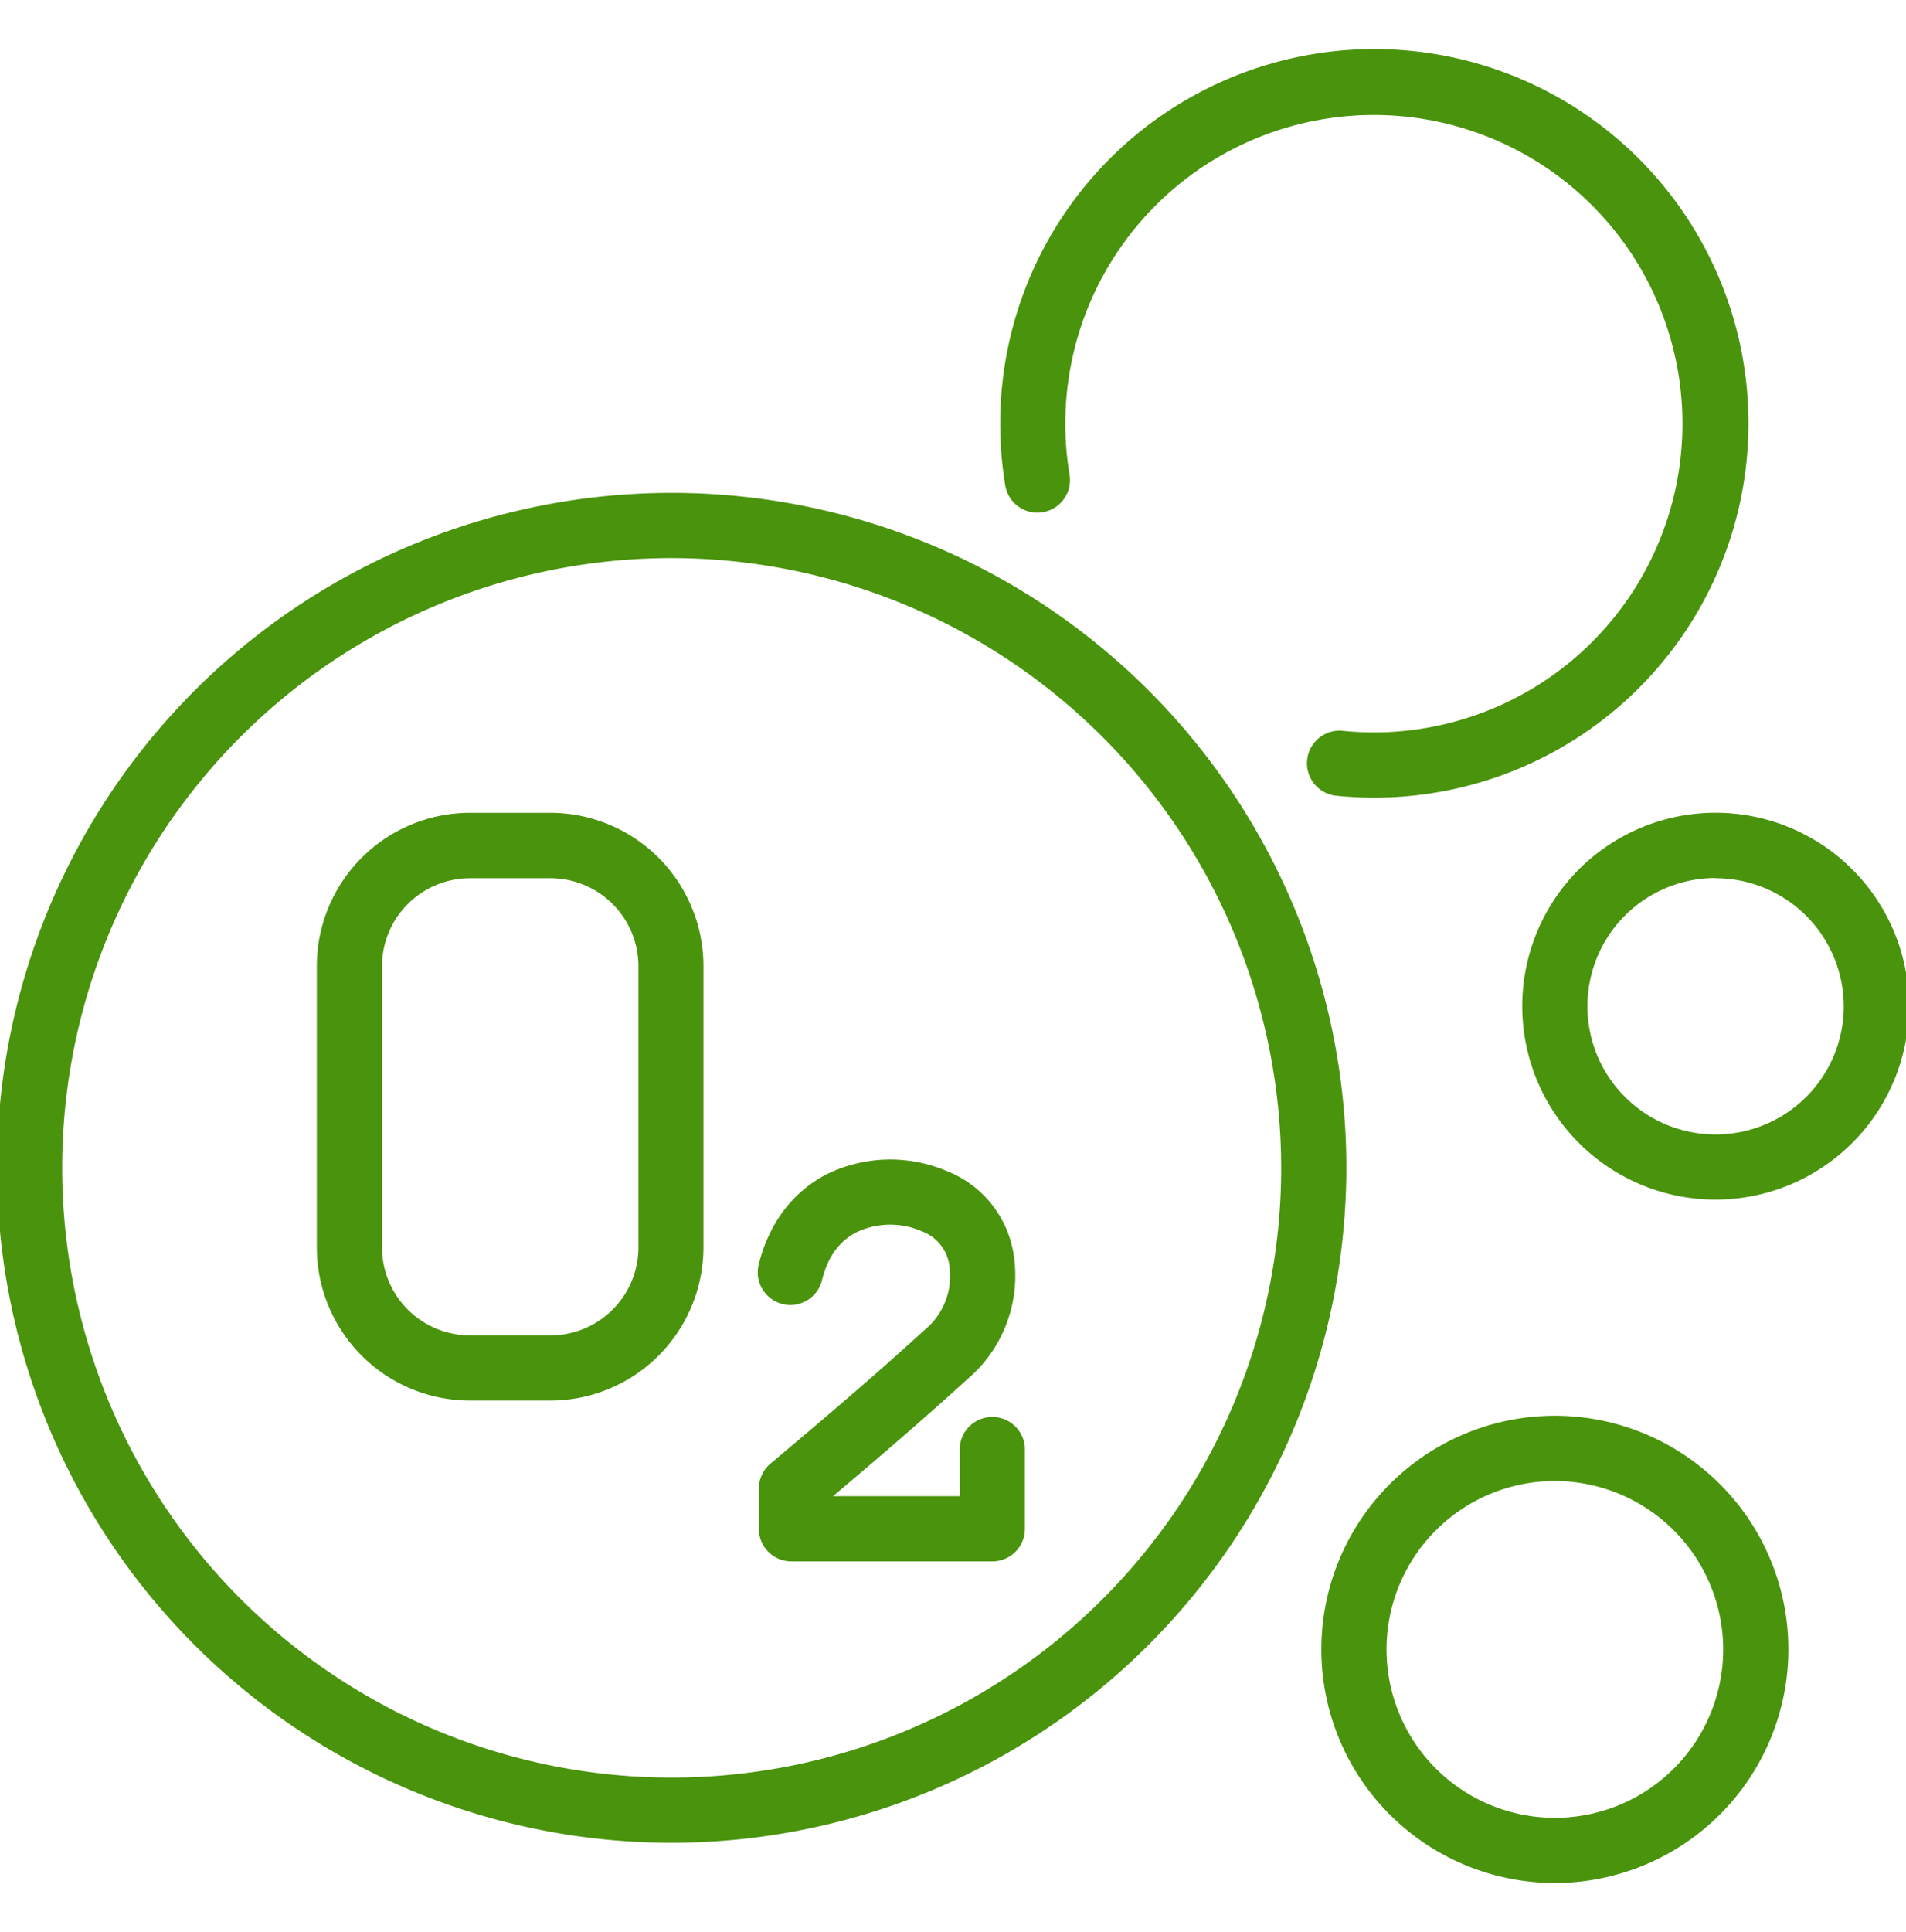
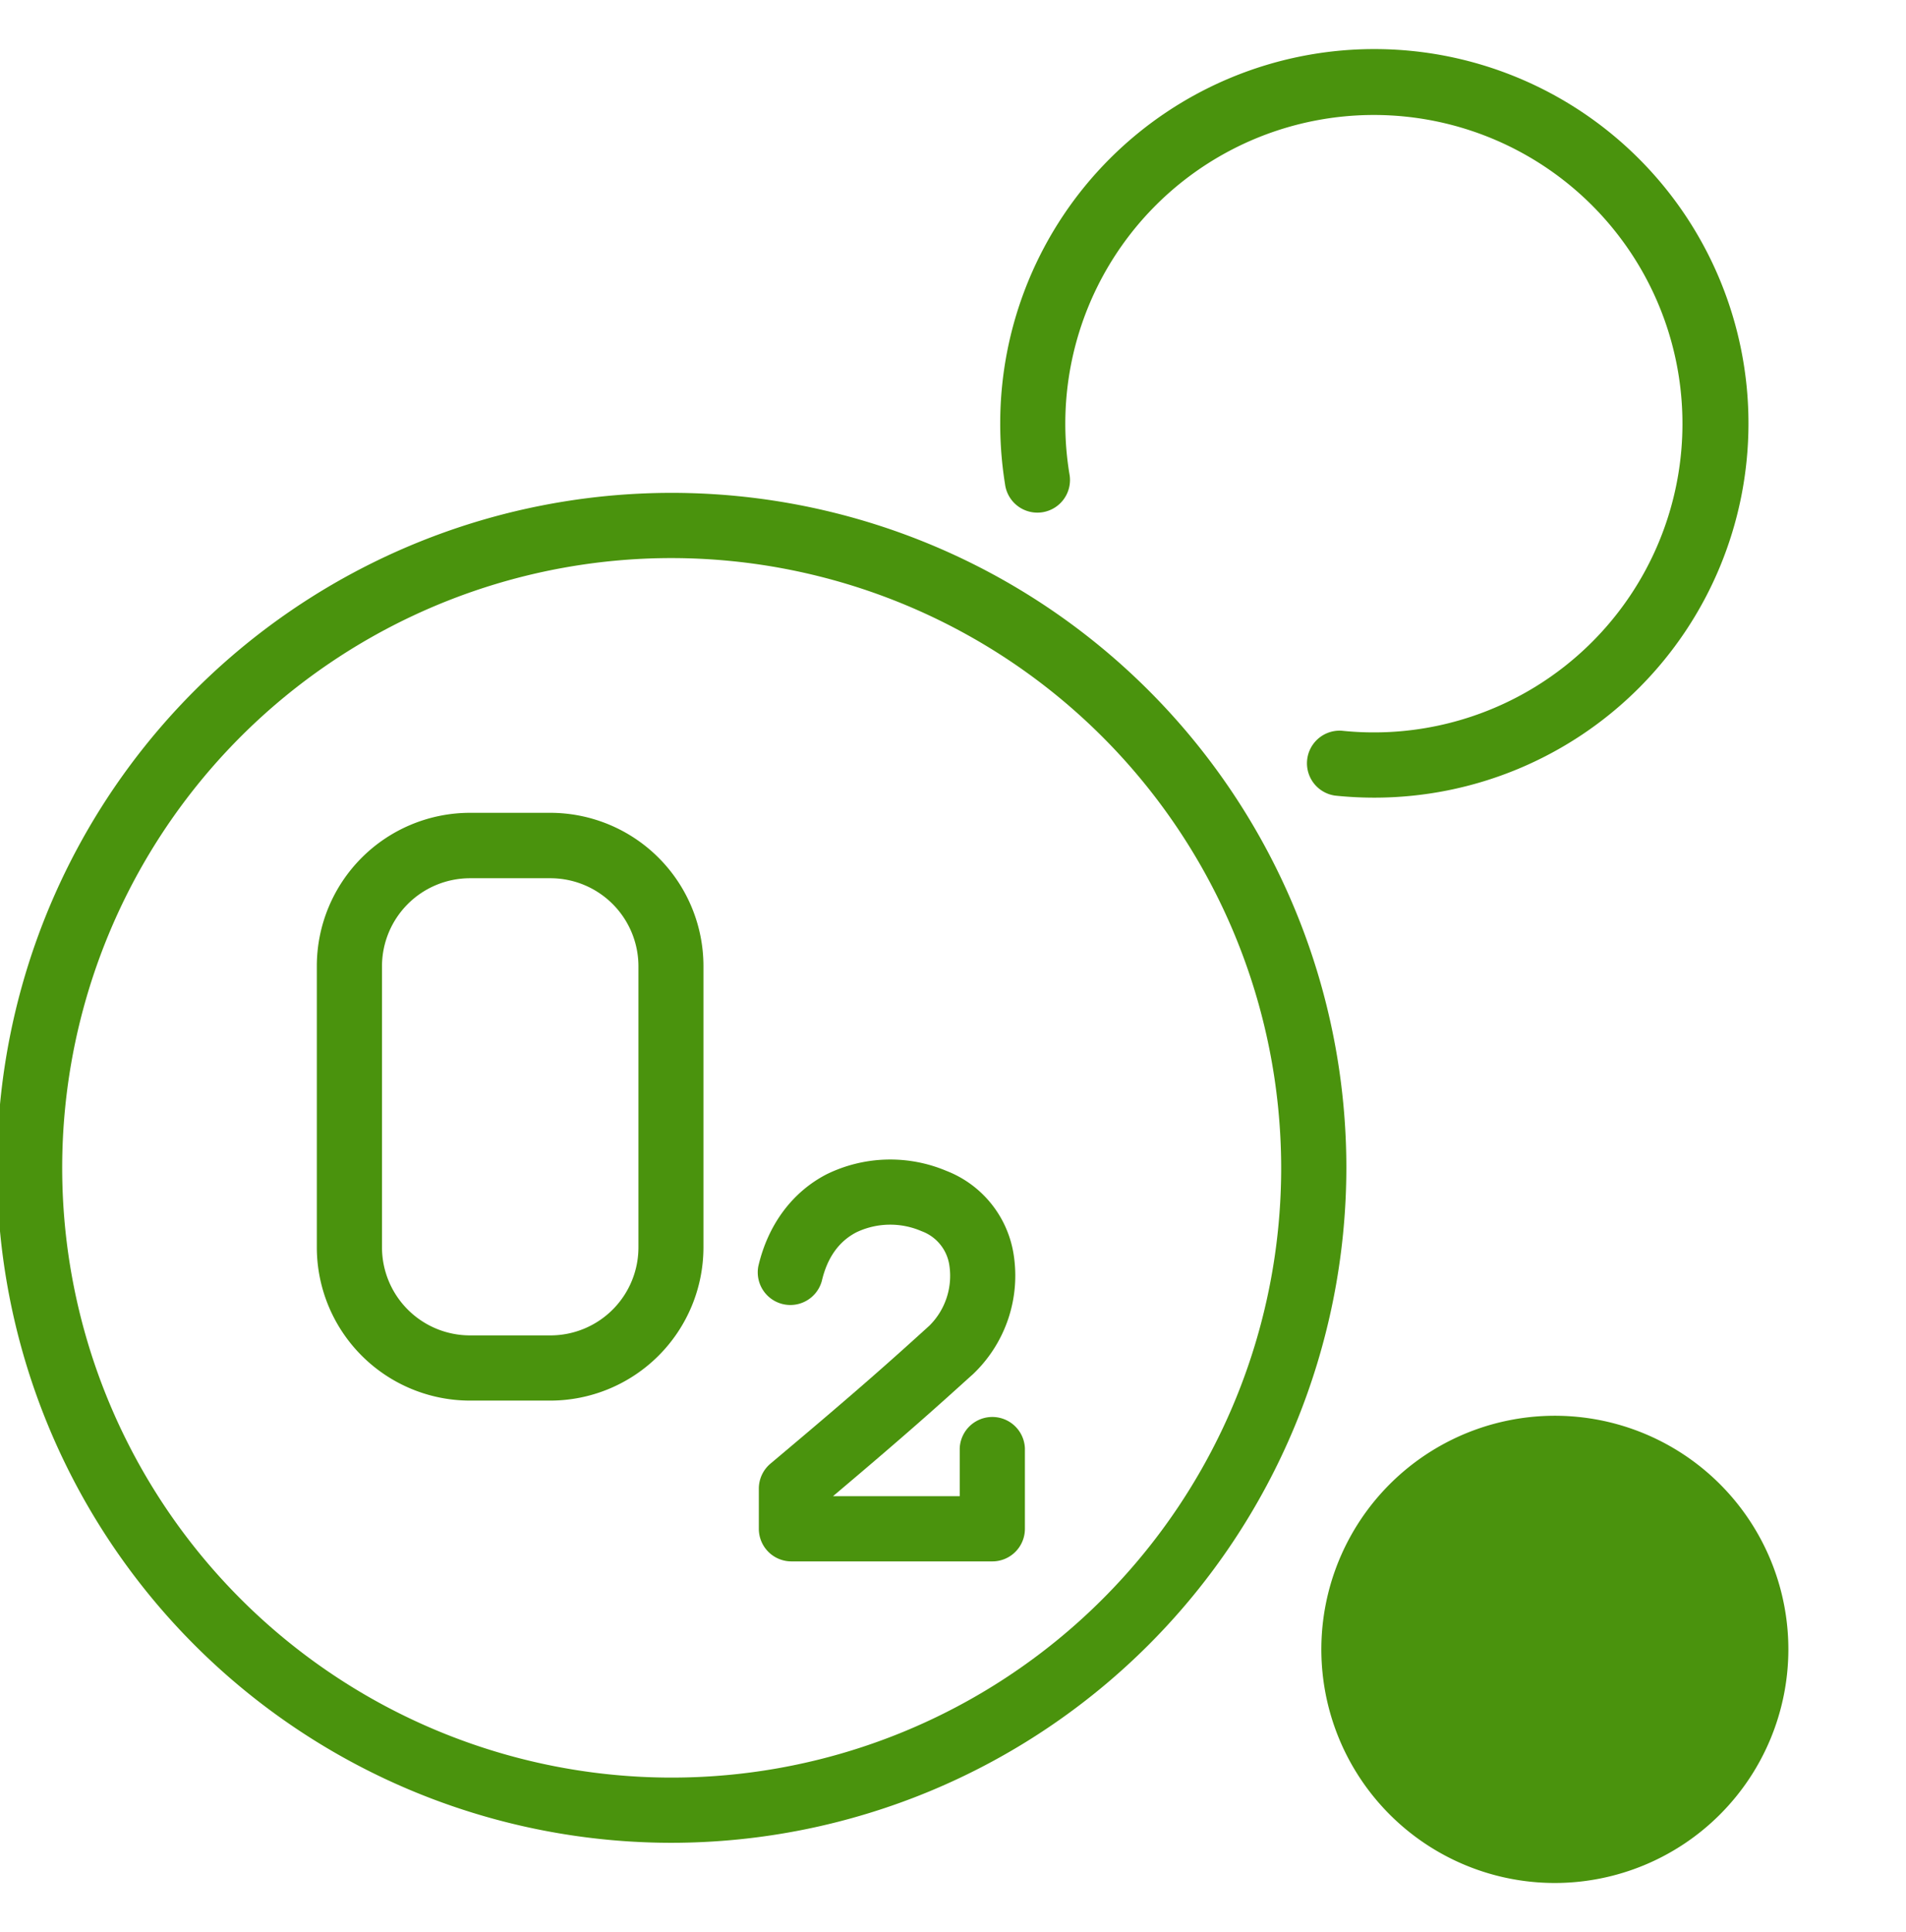
<svg xmlns="http://www.w3.org/2000/svg" id="_Layer_" data-name="&lt;Layer&gt;" viewBox="0 0 358.25 362.99">
  <defs>
    <style>.cls-1{fill:#4a930d;}</style>
  </defs>
  <path class="cls-1" d="M103.44,263.14H88.33a28.81,28.81,0,0,1-28.78-28.78V181.49a28.81,28.81,0,0,1,28.78-28.78h15.11a28.81,28.81,0,0,1,28.78,28.78v52.87A28.81,28.81,0,0,1,103.44,263.14ZM88.33,165A16.55,16.55,0,0,0,71.8,181.49v52.87a16.55,16.55,0,0,0,16.53,16.53h15.11A16.54,16.54,0,0,0,120,234.36V181.49A16.55,16.55,0,0,0,103.44,165Z" />
  <path class="cls-1" d="M186.52,293.35H148.76a6.12,6.12,0,0,1-6.13-6.12v-7.55a6.14,6.14,0,0,1,2.19-4.7c16.84-14.13,23.08-19.77,29.11-25.23l.75-.68a13.18,13.18,0,0,0,3.76-11.35,8.07,8.07,0,0,0-5.22-6.41,14.81,14.81,0,0,0-12.23.2c-3.31,1.7-5.5,4.78-6.52,9.15a6.13,6.13,0,0,1-11.93-2.79c1.82-7.79,6.38-13.92,12.83-17.25a27.18,27.18,0,0,1,22.49-.65,20.18,20.18,0,0,1,12.65,15.64,25.54,25.54,0,0,1-7.61,22.55l-.75.67c-5.63,5.09-11.43,10.34-25.58,22.27h23.82v-9a6.13,6.13,0,0,1,12.25,0v15.11A6.12,6.12,0,0,1,186.52,293.35Z" />
  <path class="cls-1" d="M126.26,346.22a126.81,126.81,0,1,1,126.8-126.81A126.94,126.94,0,0,1,126.26,346.22Zm0-241.37A114.56,114.56,0,1,0,240.81,219.41,114.69,114.69,0,0,0,126.26,104.85Z" />
-   <path class="cls-1" d="M322.46,225.38a36.34,36.34,0,1,1,36.34-36.33A36.37,36.37,0,0,1,322.46,225.38Zm0-60.42a24.09,24.09,0,1,0,24.09,24.09A24.11,24.11,0,0,0,322.46,165Z" />
  <path class="cls-1" d="M258.27,149.86a71,71,0,0,1-7.3-.38,6.13,6.13,0,0,1,1.25-12.19A58,58,0,1,0,201,89a6.13,6.13,0,1,1-12.09,2A71.48,71.48,0,0,1,188,79.53a70.32,70.32,0,1,1,70.32,70.33Z" />
-   <path class="cls-1" d="M292.25,353.77a43.89,43.89,0,1,1,43.89-43.88A43.92,43.92,0,0,1,292.25,353.77Zm0-75.52a31.64,31.64,0,1,0,31.64,31.64A31.67,31.67,0,0,0,292.25,278.25Z" />
+   <path class="cls-1" d="M292.25,353.77a43.89,43.89,0,1,1,43.89-43.88A43.92,43.92,0,0,1,292.25,353.77Zm0-75.52A31.67,31.67,0,0,0,292.25,278.25Z" />
</svg>